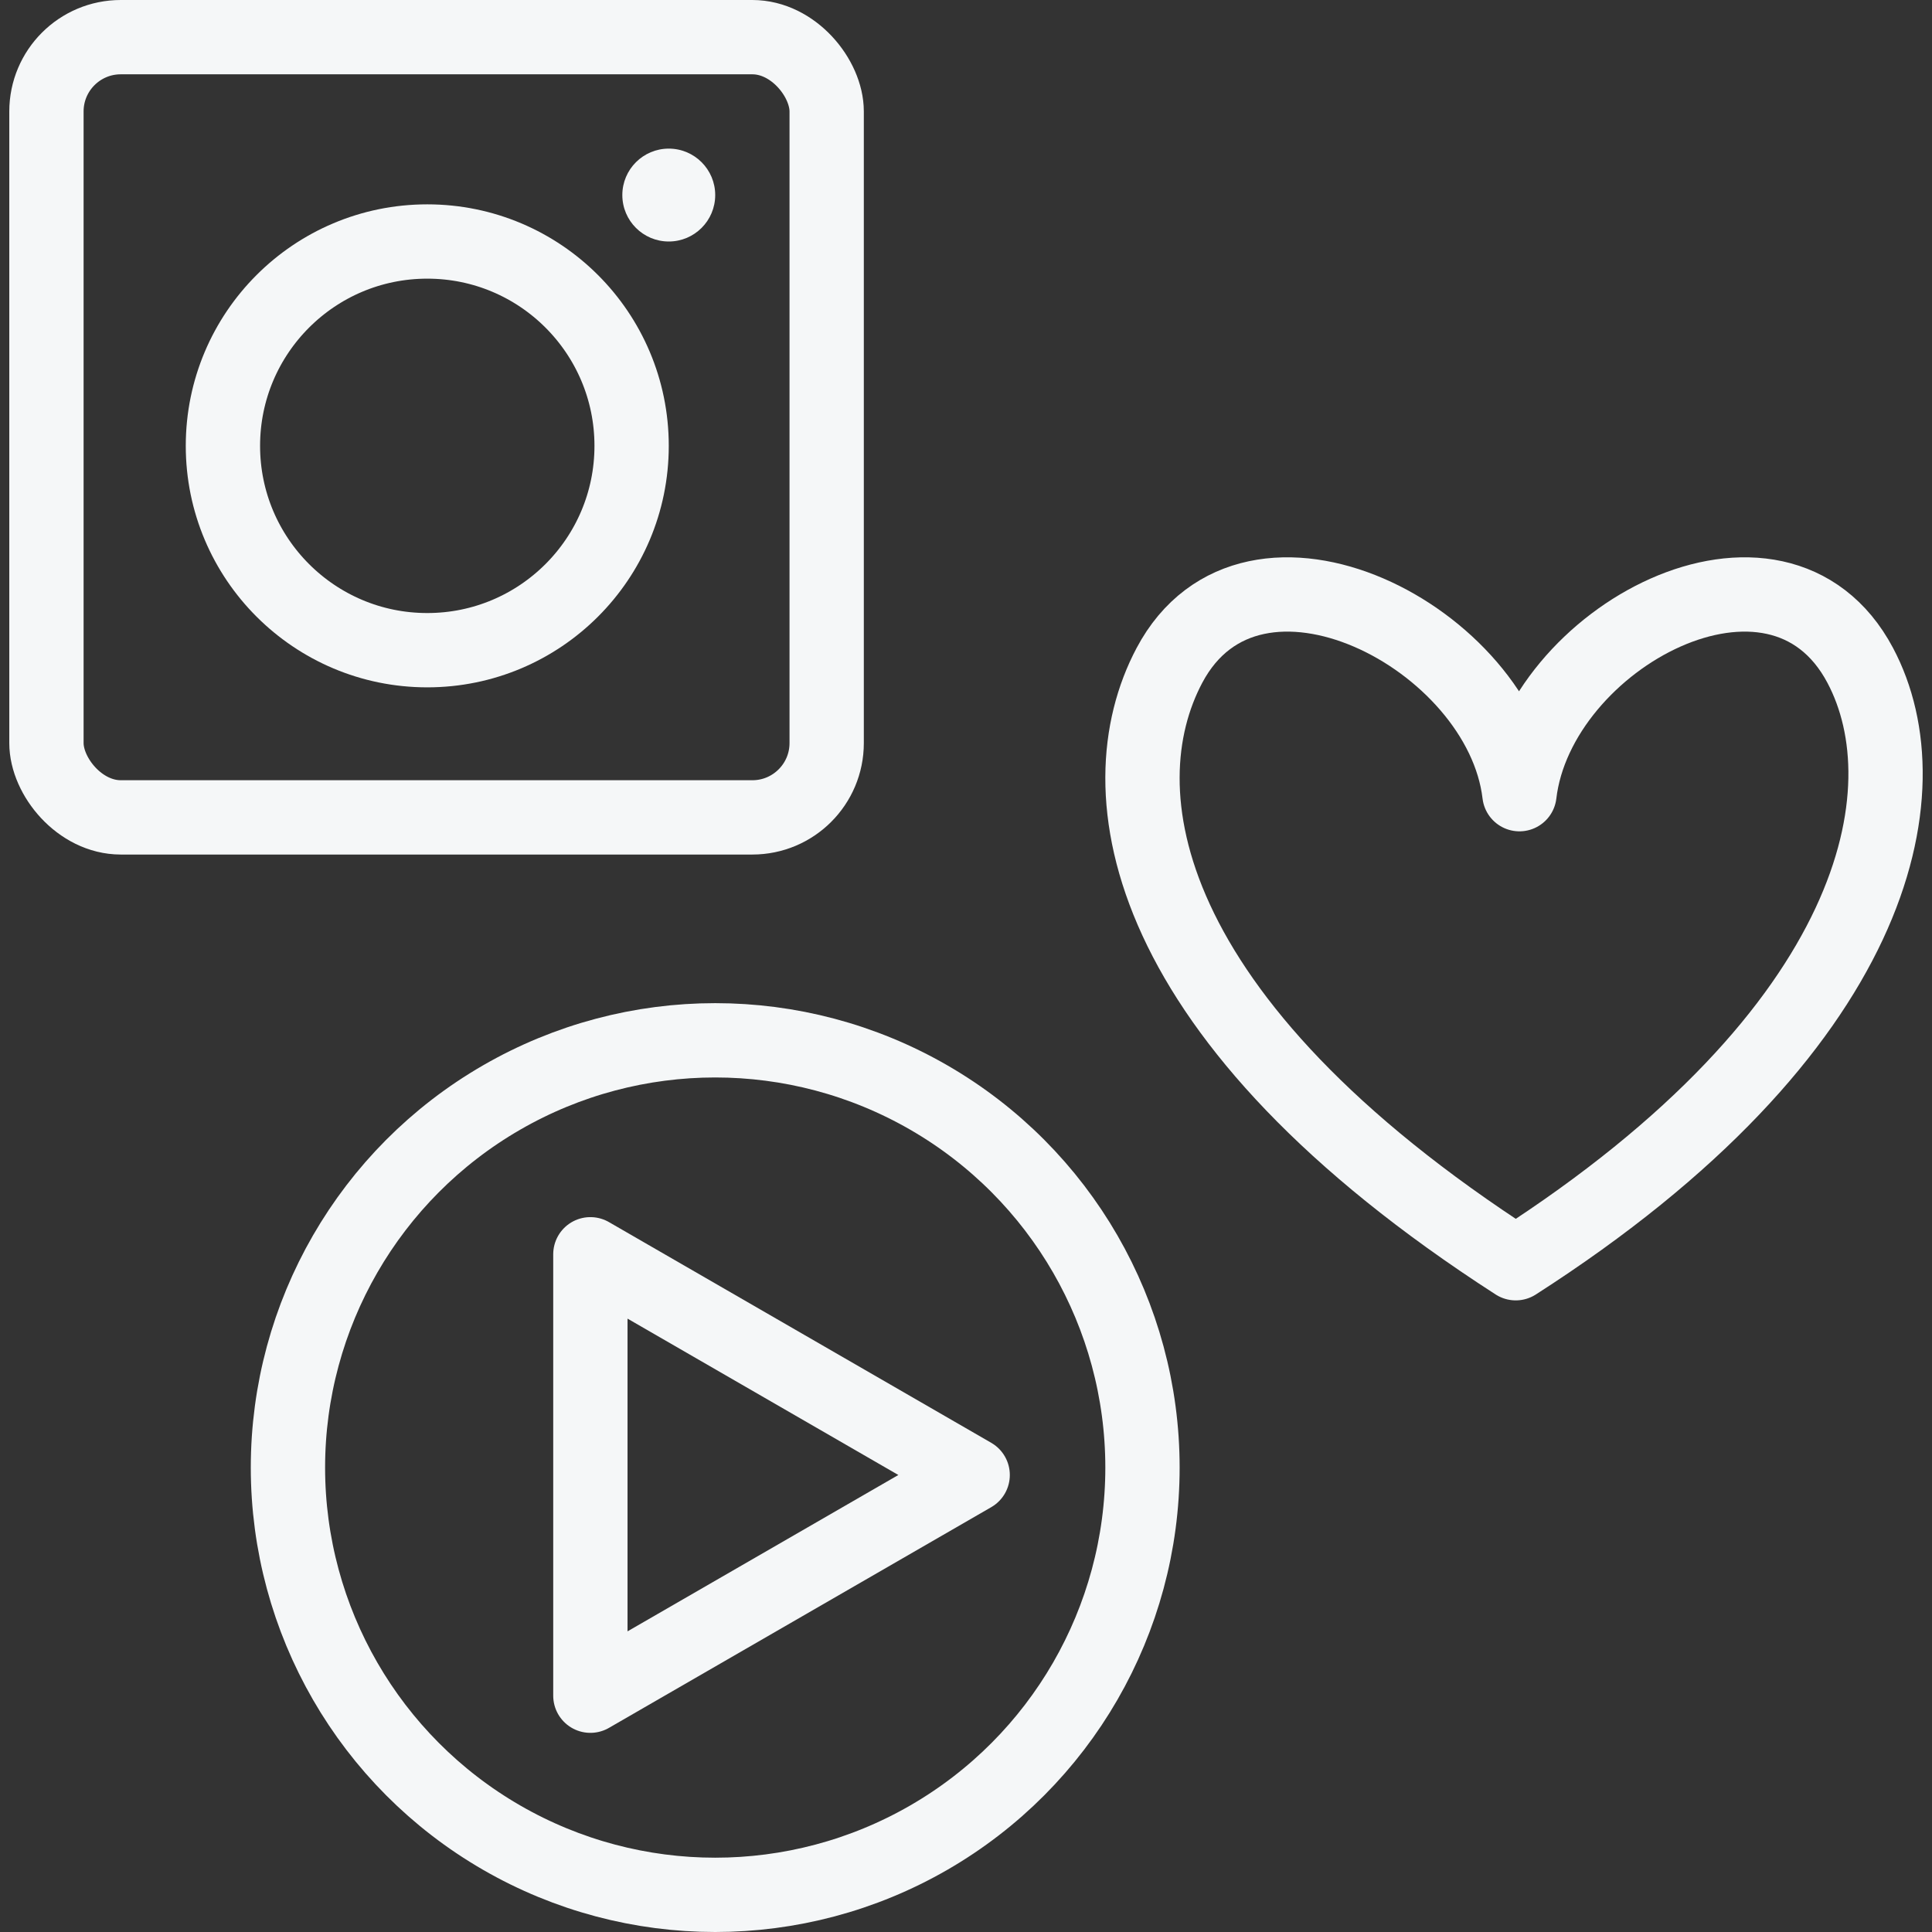
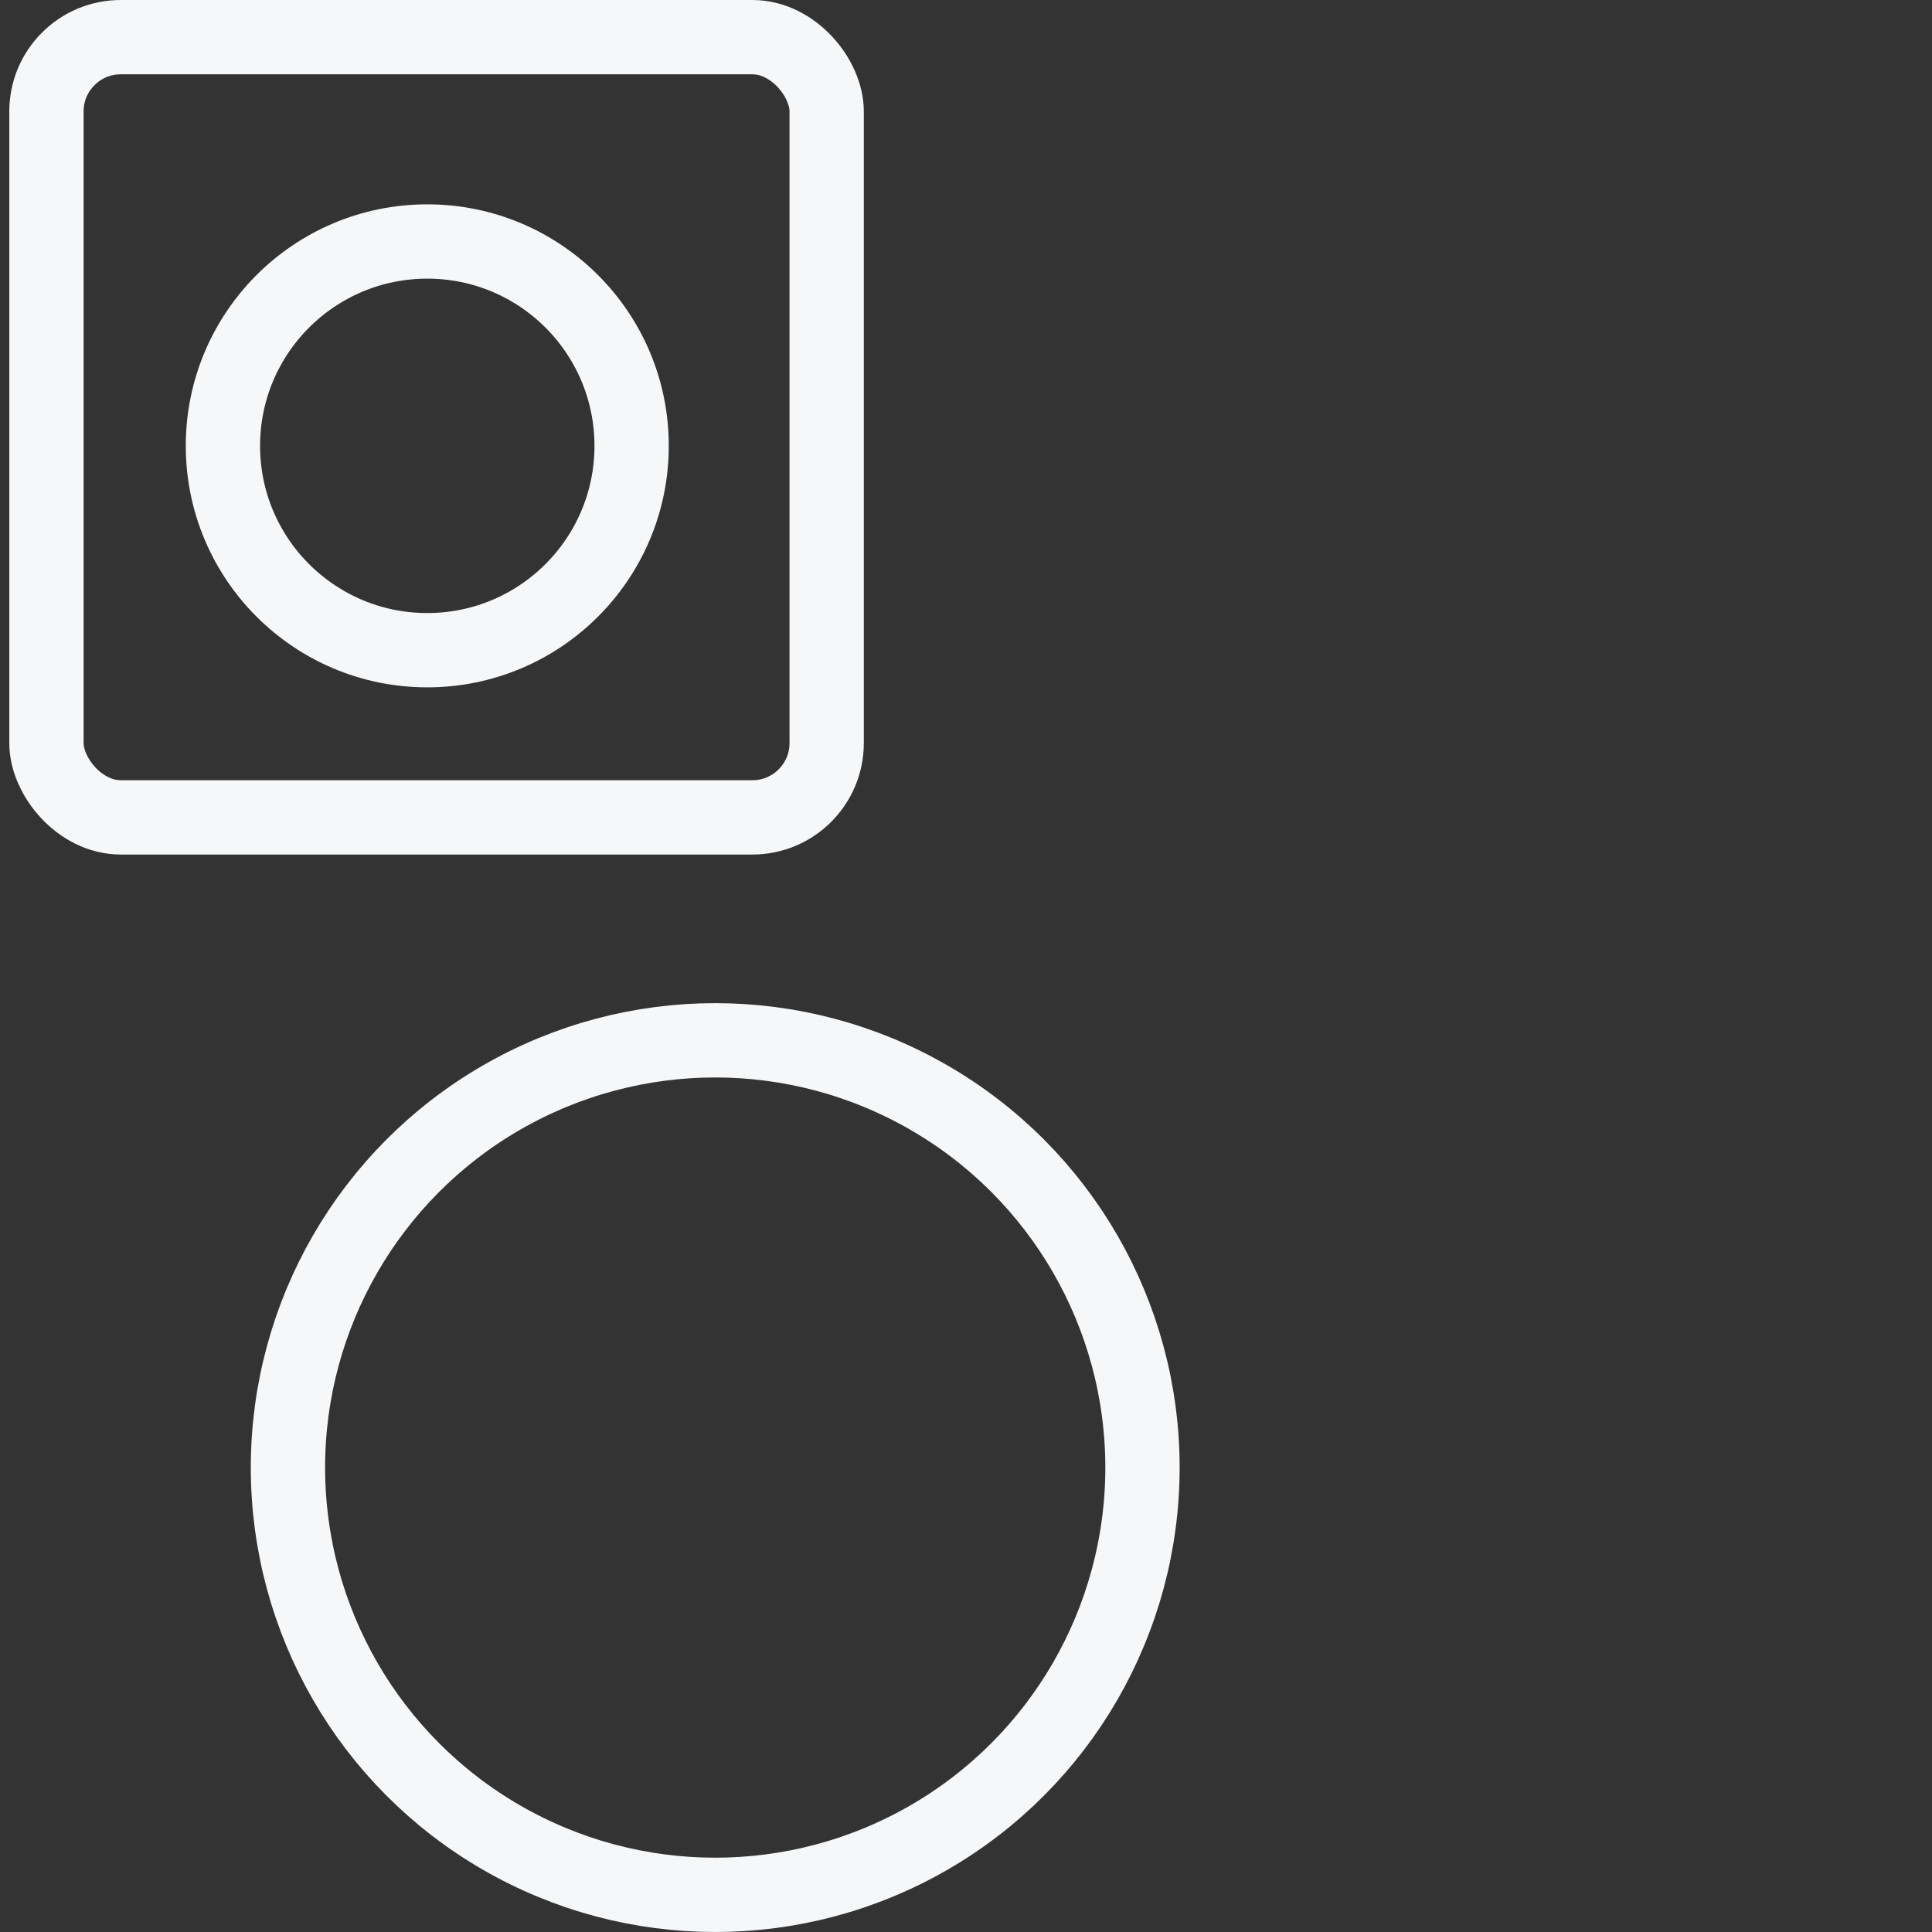
<svg xmlns="http://www.w3.org/2000/svg" width="104" height="104" viewBox="0 0 104 104" fill="none">
  <rect x="0" y="0" width="104" height="104" fill="#333333" stroke="none" />
-   <path d="M52.359 79.399L31.78 91.28L31.78 67.518L52.359 79.399Z" stroke="#F5F7F8" stroke-width="4" stroke-linejoin="round" />
  <circle cx="38.5" cy="79" r="23" stroke="#F5F7F8" stroke-width="4" />
-   <path d="M62.95 35.82C59.38 42.553 61.276 54.909 81.593 68C101.154 55.455 103.708 42.553 100.138 35.82C95.676 27.403 82.784 34.333 81.792 42.751C80.8 34.333 67.413 27.403 62.95 35.82Z" stroke="#F5F7F8" stroke-width="4" stroke-linejoin="round" />
  <circle cx="23" cy="24" r="11" stroke="#F5F7F8" stroke-width="4" />
-   <circle cx="36" cy="10.5" r="2.5" fill="#F5F7F8" />
  <rect x="2.5" y="2" width="42" height="42" rx="4" stroke="#F5F7F8" stroke-width="4" stroke-linejoin="round" />
</svg>